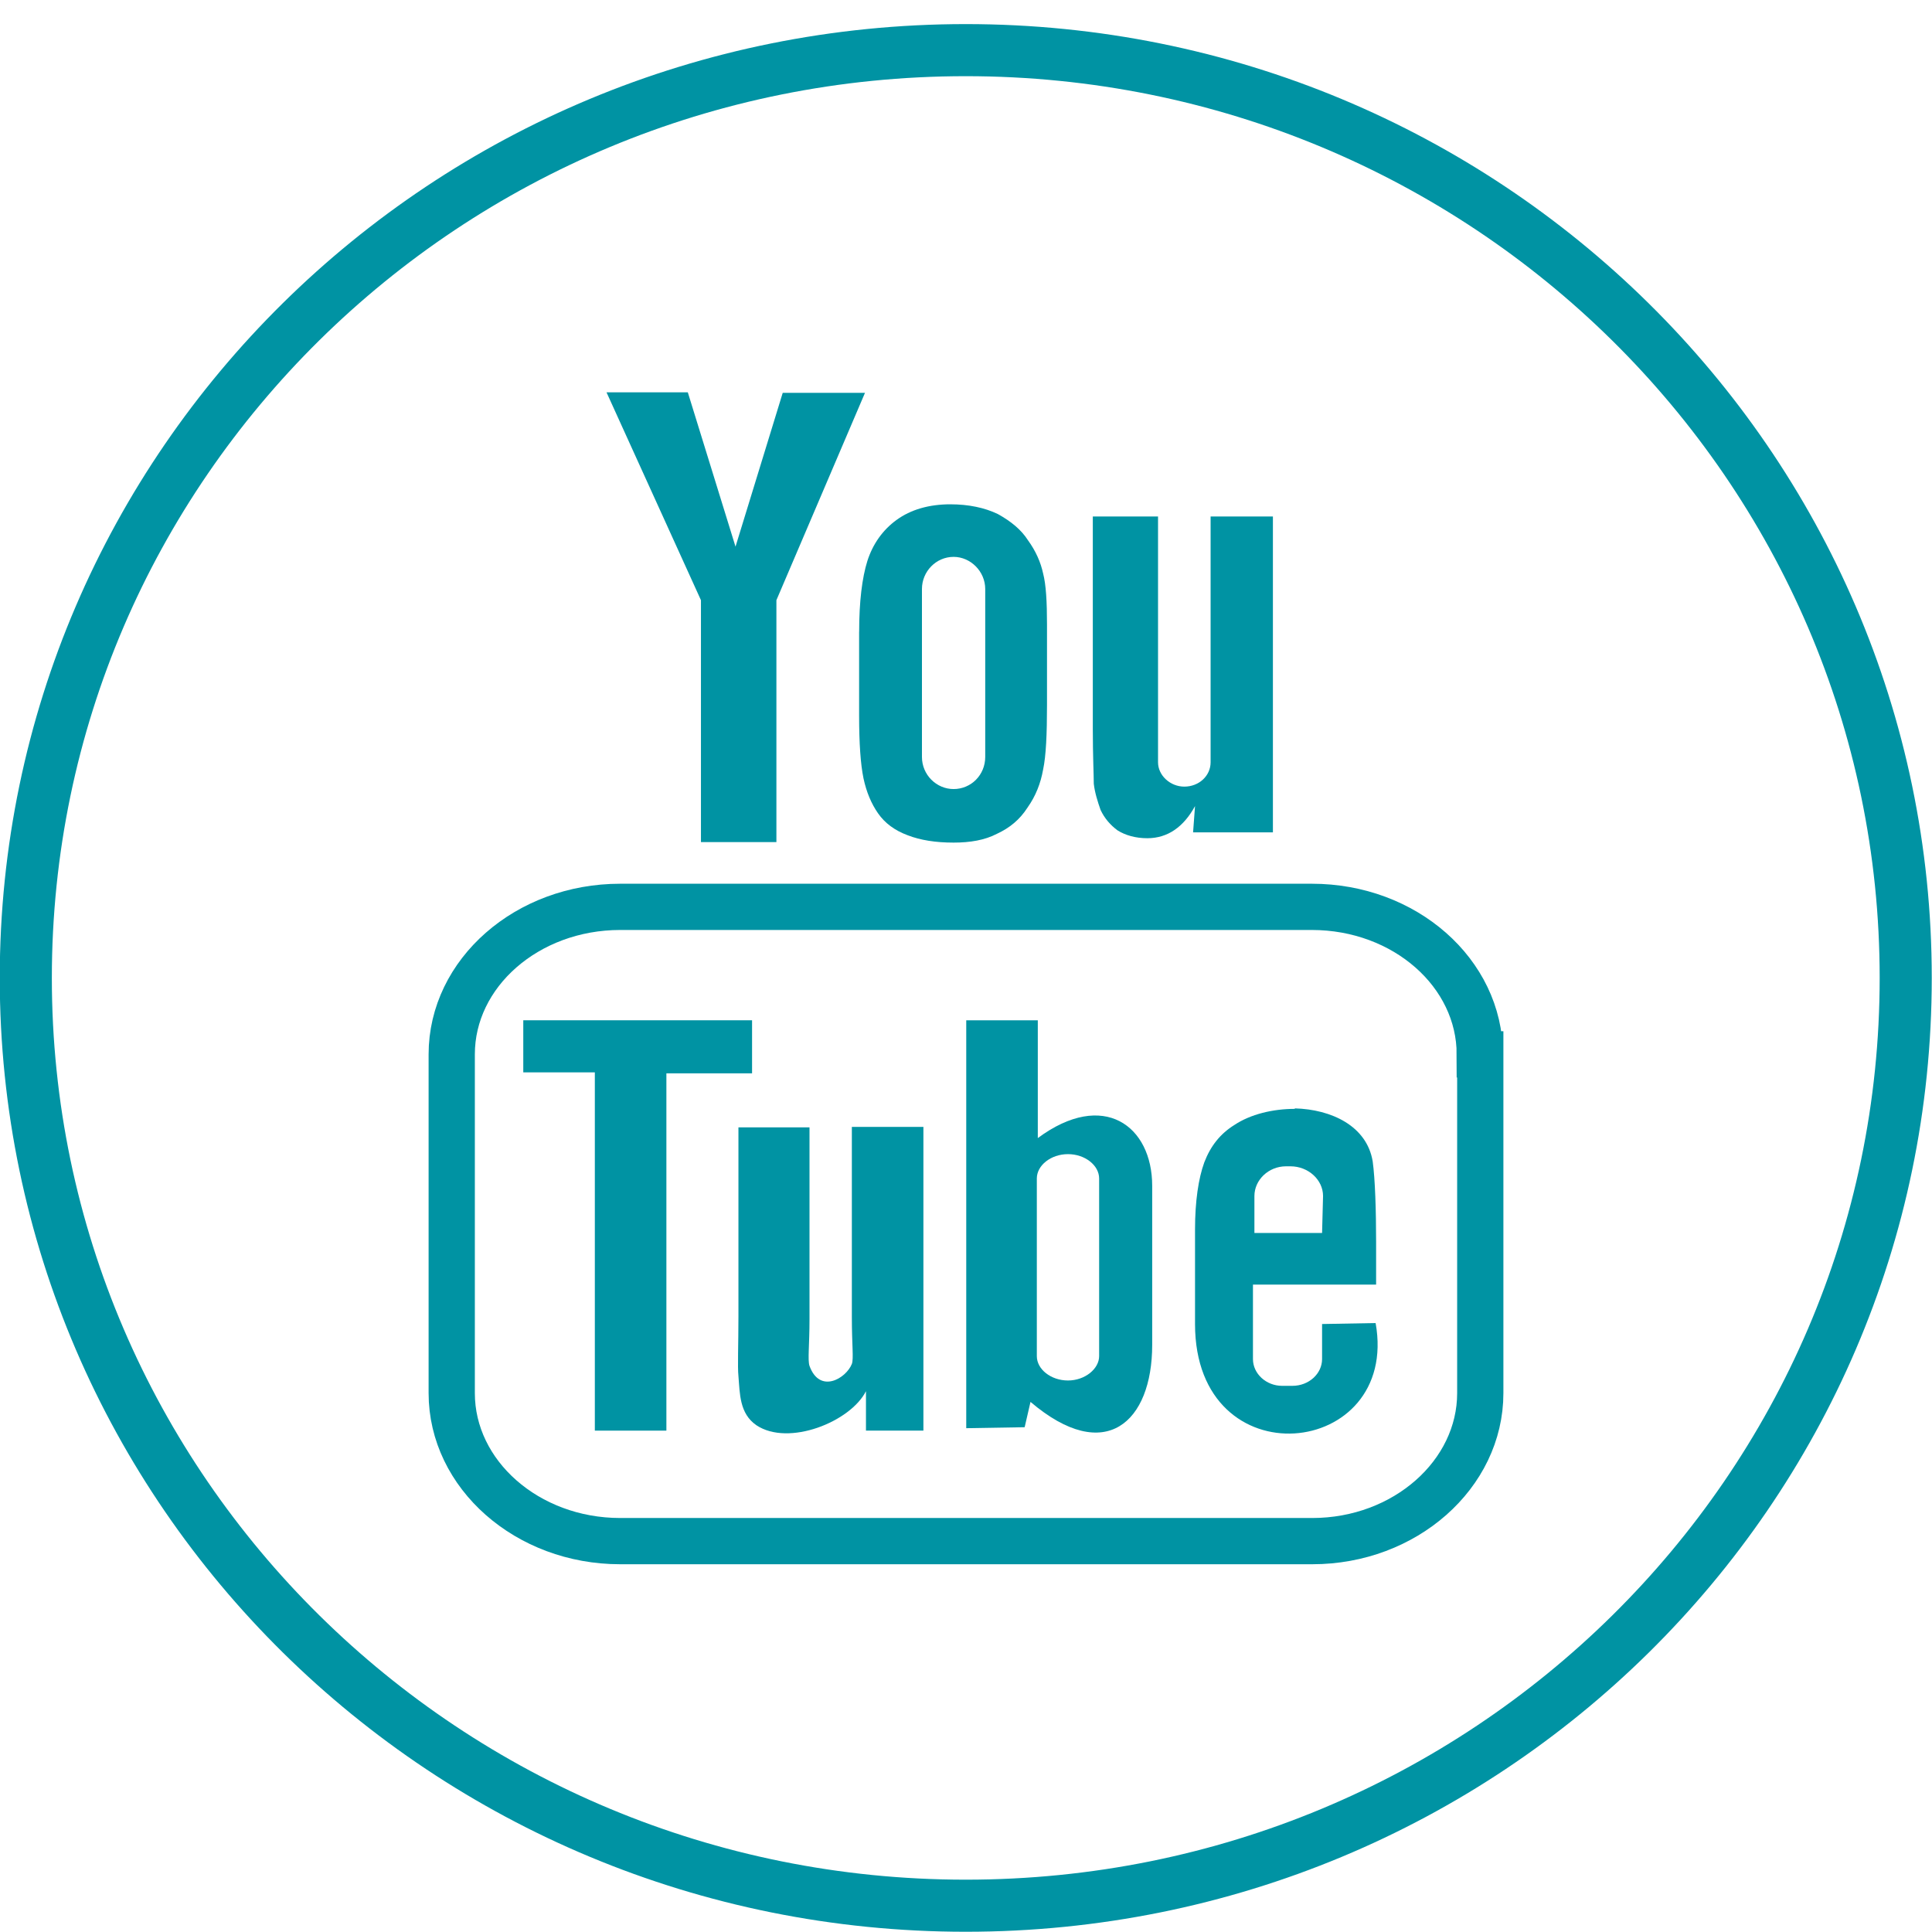
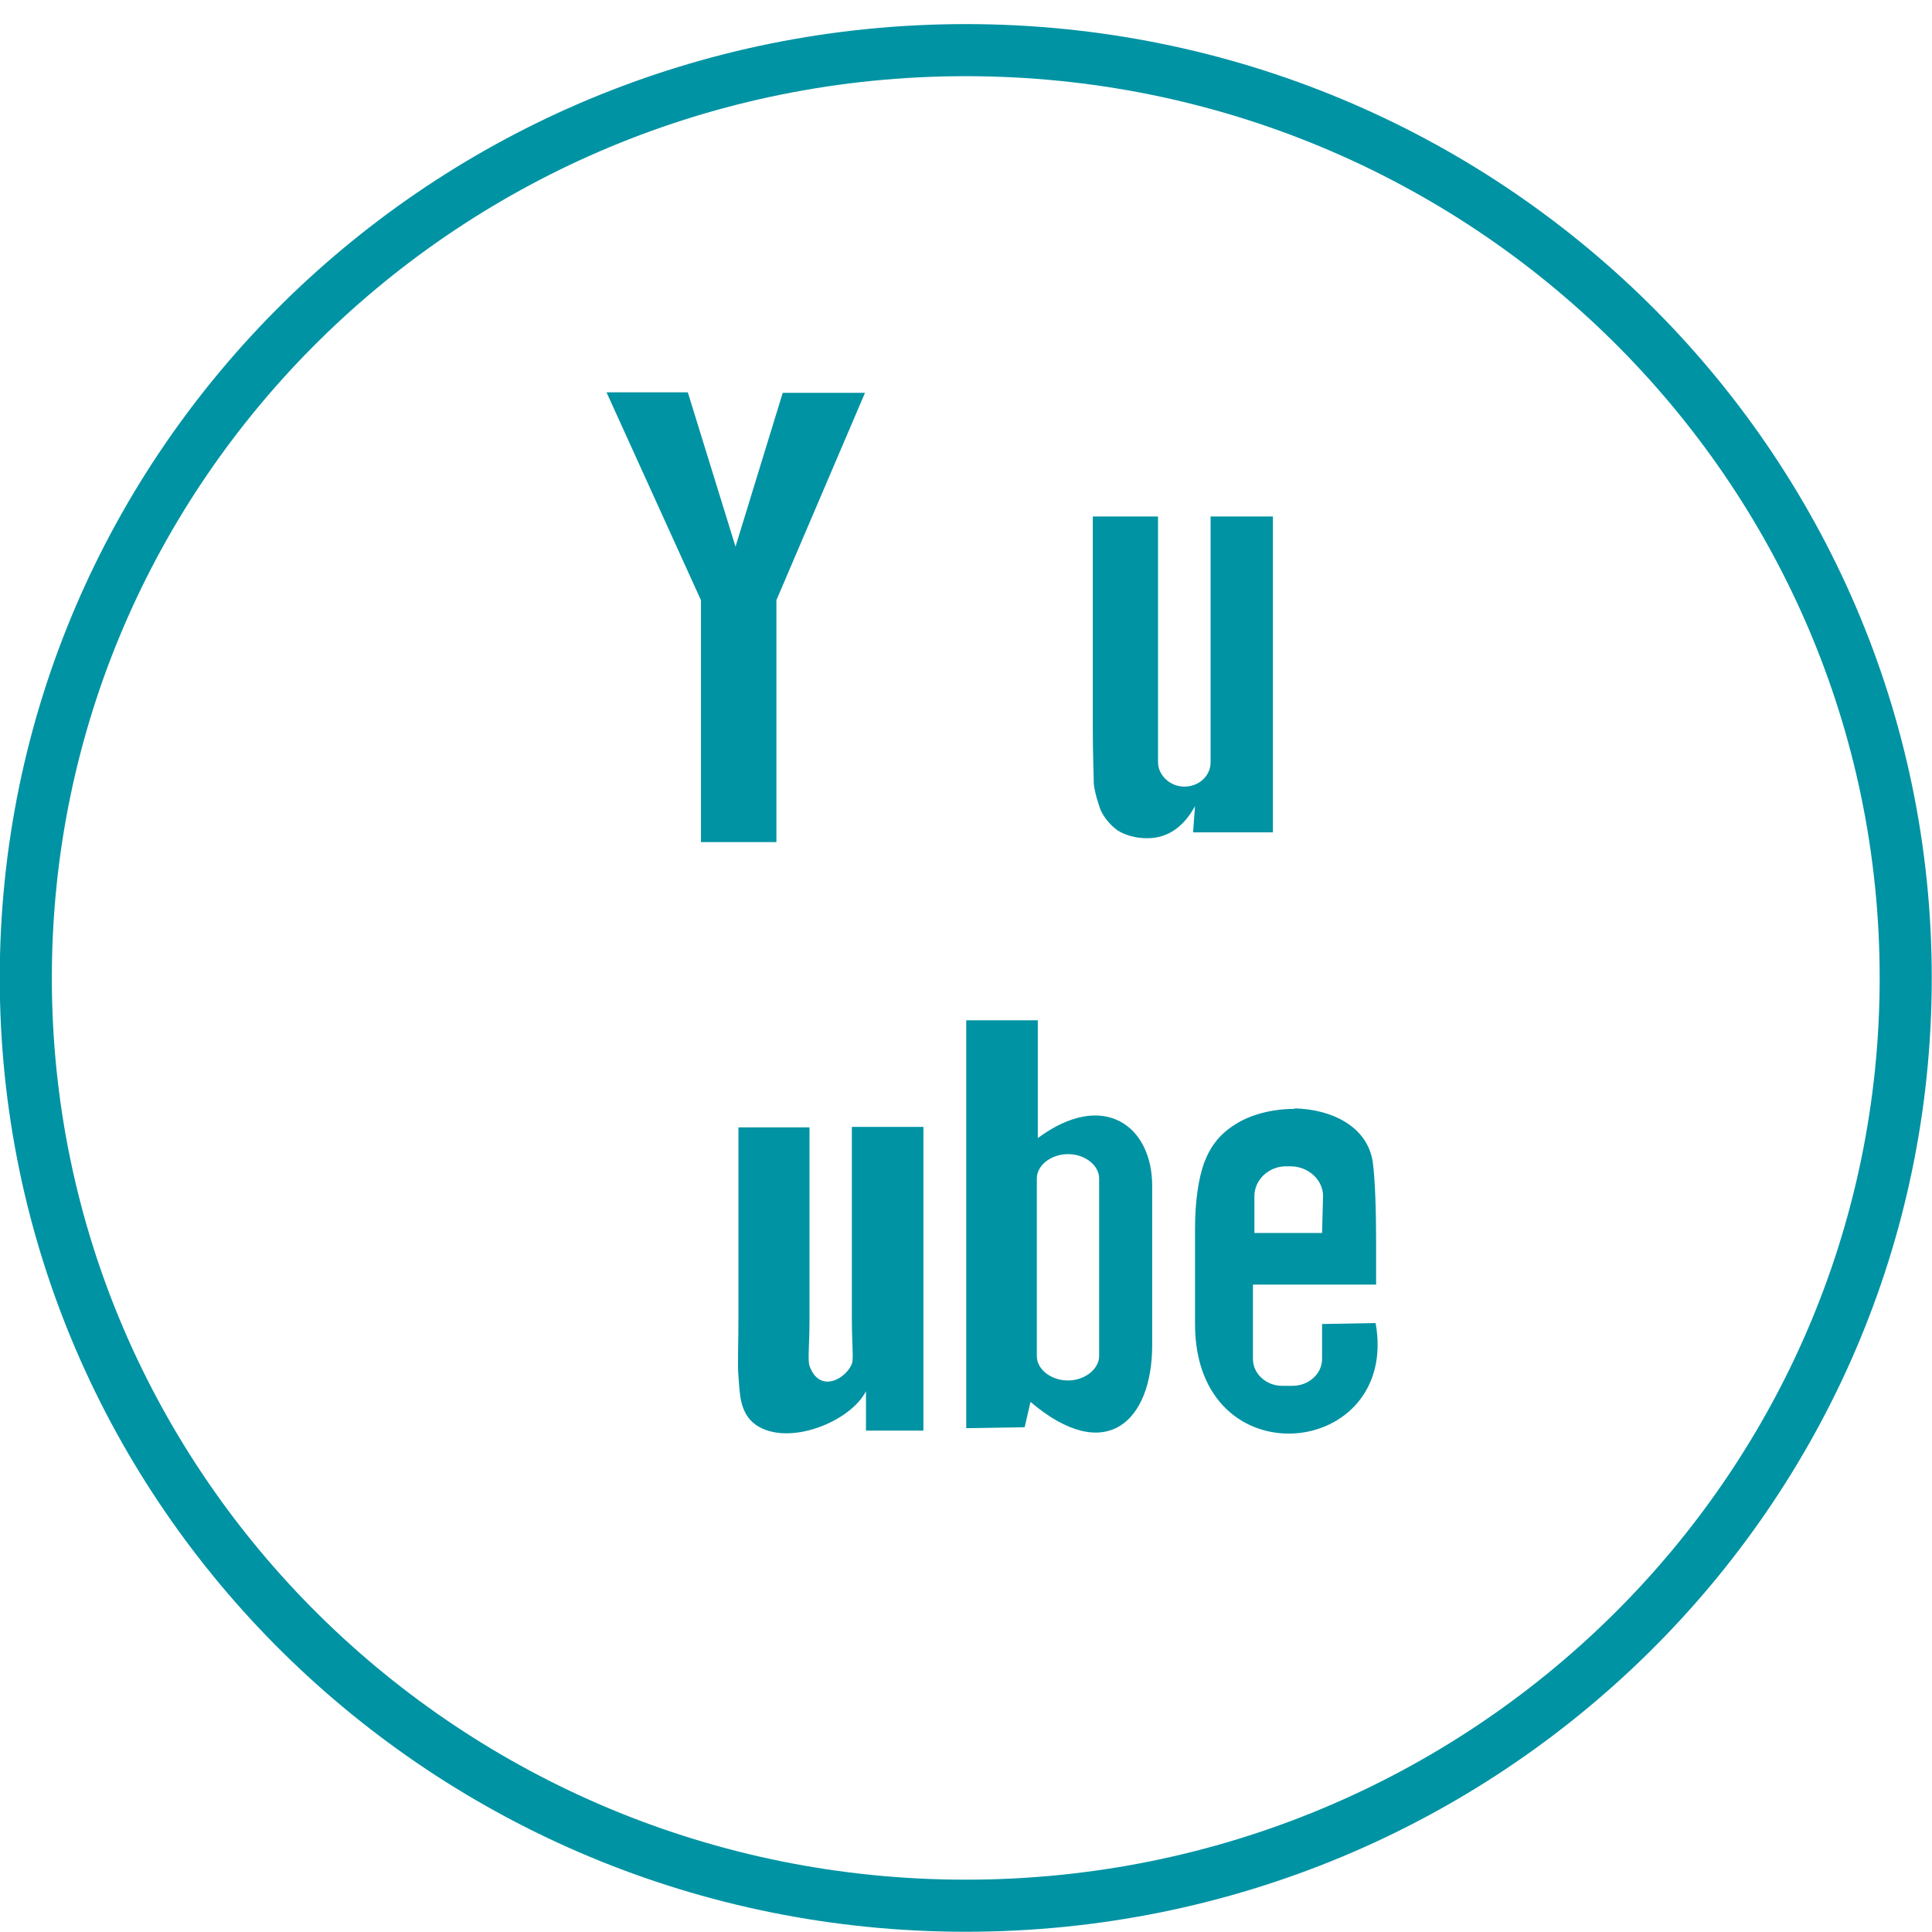
<svg xmlns="http://www.w3.org/2000/svg" xmlns:ns1="http://www.inkscape.org/namespaces/inkscape" xmlns:ns2="http://sodipodi.sourceforge.net/DTD/sodipodi-0.dtd" width="15" height="15" viewBox="0 0 3.969 3.969" version="1.1" id="svg47667" ns1:version="0.92.4 5da689c313, 2019-01-14" ns2:docname="yt.svg">
  <defs id="defs47661" />
  <ns2:namedview id="base" pagecolor="#ffffff" bordercolor="#666666" borderopacity="1.0" ns1:pageopacity="0.0" ns1:pageshadow="2" ns1:zoom="7.9195959" ns1:cx="16.312078" ns1:cy="-19.035876" ns1:document-units="px" ns1:current-layer="layer1" showgrid="false" units="px" ns1:window-width="1920" ns1:window-height="1029" ns1:window-x="0" ns1:window-y="22" ns1:window-maximized="1" />
  <g ns1:label="Calque 1" ns1:groupmode="layer" id="layer1" transform="translate(0,-293.031)">
    <path ns1:connector-curvature="0" id="path2096" style="fill:none;stroke:#0093a3;stroke-width:0.107;stroke-linecap:butt;stroke-linejoin:miter;stroke-miterlimit:10;stroke-dasharray:none;stroke-opacity:1" d="m 3.915,295.04 c 0,1.053 -0.864,1.906 -1.931,1.906 -1.066,0 -1.931,-0.853 -1.931,-1.906 0,-1.053 0.864,-1.906 1.931,-1.906 1.066,0 1.931,0.853 1.931,1.906 z" />
-     <path ns1:connector-curvature="0" id="path2104" style="fill:none;stroke:#0093a3;stroke-width:0.095;stroke-linecap:butt;stroke-linejoin:miter;stroke-miterlimit:10;stroke-dasharray:none;stroke-opacity:1" d="m 3.041,295.197 v 0.696 c 0,0.167 -0.155,0.304 -0.345,0.304 H 1.274 c -0.191,0 -0.346,-0.137 -0.346,-0.304 v -0.696 c 0,-0.167 0.155,-0.303 0.346,-0.303 h 1.421 c 0.191,0 0.345,0.136 0.345,0.303 z" />
-     <path d="m 1.369,295.969 v -0.733 h 0.176 v -0.109 H 1.075 v 0.107 h 0.147 v 0.736 h 0.147 z" style="fill:#0093a3;fill-opacity:1;fill-rule:evenodd;stroke:none;stroke-width:0.178" id="path2110" ns1:connector-curvature="0" />
    <path d="M 1.897,295.346 H 1.75 v 0.391 c 0,0.058 0.004,0.085 0,0.096 -0.012,0.03 -0.066,0.062 -0.087,0.004 -0.004,-0.012 0,-0.042 0,-0.096 v -0.394 H 1.517 v 0.388 c 0,0.059 -0.002,0.104 0,0.123 0.003,0.036 0.002,0.077 0.037,0.101 0.066,0.044 0.193,-0.007 0.225,-0.07 v 0.081 h 0.118 z" style="fill:#0093a3;fill-opacity:1;fill-rule:evenodd;stroke:none;stroke-width:0.178" id="path2118" ns1:connector-curvature="0" />
    <path d="m 1.985,295.127 v 0.838 l 0.12,-0.002 0.012,-0.052 c 0.154,0.131 0.25,0.041 0.25,-0.117 v -0.327 c 0,-0.123 -0.1,-0.198 -0.235,-0.098 v -0.242 z m 0.209,0.275 c 0.035,0 0.064,0.023 0.064,0.05 v 0.365 c 0,0.026 -0.029,0.05 -0.064,0.05 -0.035,0 -0.064,-0.023 -0.064,-0.05 v -0.365 c 0,-0.027 0.029,-0.05 0.064,-0.05 z" style="fill:#0093a3;fill-opacity:1;fill-rule:evenodd;stroke:none;stroke-width:0.178" id="path2126" ns1:connector-curvature="0" />
    <path d="m 2.66,295.309 c -0.045,0 -0.091,0.011 -0.124,0.033 -0.029,0.018 -0.049,0.043 -0.062,0.077 -0.012,0.033 -0.019,0.08 -0.019,0.138 v 0.194 c 0,0.323 0.421,0.277 0.371,-0.002 l -0.11,0.002 v 0.014 0.058 c 0,0.03 -0.027,0.055 -0.061,0.055 h -0.021 c -0.033,0 -0.06,-0.025 -0.06,-0.055 v -0.007 -0.064 -0.082 H 2.827 v -0.088 c 0,-0.063 -0.002,-0.129 -0.007,-0.165 -0.012,-0.073 -0.085,-0.107 -0.16,-0.109 z m -0.018,0.118 h 0.009 c 0.037,0 0.067,0.028 0.067,0.061 l -0.002,0.076 h -0.139 v -0.076 c 0,-0.033 0.029,-0.061 0.065,-0.061 z" style="fill:#0093a3;fill-opacity:1;fill-rule:evenodd;stroke:none;stroke-width:0.178" id="path2134" ns1:connector-curvature="0" />
    <path d="m 2.261,294.695 c 0.008,0.017 0.02,0.031 0.035,0.042 0.016,0.01 0.037,0.016 0.061,0.016 0.021,0 0.04,-0.006 0.056,-0.017 0.016,-0.011 0.03,-0.027 0.042,-0.049 l -0.004,0.054 h 0.164 v -0.649 H 2.487 v 0.505 c 0,0.028 -0.024,0.05 -0.054,0.05 -0.029,0 -0.054,-0.023 -0.054,-0.05 v -0.505 h -0.134 v 0.437 c 0,0.055 0.002,0.093 0.002,0.112 0.002,0.018 0.008,0.037 0.014,0.054 z" style="fill:#0093a3;fill-opacity:1;fill-rule:evenodd;stroke:none;stroke-width:0.178" id="path2142" ns1:connector-curvature="0" />
-     <path d="m 1.953,294.067 c -0.045,0 -0.082,0.011 -0.111,0.032 -0.029,0.021 -0.049,0.05 -0.06,0.084 -0.011,0.035 -0.017,0.084 -0.017,0.146 h -8.91e-5 v 0.172 c 0,0.057 0.003,0.1 0.009,0.129 0.006,0.028 0.016,0.052 0.03,0.072 0.014,0.02 0.034,0.035 0.061,0.045 0.026,0.01 0.057,0.015 0.094,0.015 0.034,0 0.064,-0.005 0.089,-0.018 0.026,-0.012 0.047,-0.029 0.063,-0.054 0.017,-0.024 0.027,-0.05 0.032,-0.078 0.006,-0.028 0.008,-0.073 0.008,-0.133 v -0.165 c 0,-0.047 -0.002,-0.082 -0.008,-0.105 -0.005,-0.023 -0.015,-0.046 -0.031,-0.068 -0.014,-0.022 -0.035,-0.039 -0.062,-0.054 -0.027,-0.013 -0.06,-0.02 -0.098,-0.02 z m 0.006,0.108 c 0.035,0 0.065,0.03 0.065,0.066 v 0.345 c 0,0.037 -0.029,0.066 -0.065,0.066 -0.035,0 -0.065,-0.029 -0.065,-0.066 v -0.345 c 0,-0.036 0.029,-0.066 0.065,-0.066 z" style="fill:#0093a3;fill-opacity:1;fill-rule:evenodd;stroke:none;stroke-width:0.178" id="path2150" ns1:connector-curvature="0" />
    <path d="m 1.44,294.761 h 0.155 v -0.497 L 1.777,293.838 H 1.608 l -0.097,0.316 -0.098,-0.317 H 1.246 l 0.194,0.427 c 0,0 0,0.497 0,0.497 z" style="fill:#0093a3;fill-opacity:1;fill-rule:evenodd;stroke:none;stroke-width:0.178" id="path2158" ns1:connector-curvature="0" />
  </g>
</svg>